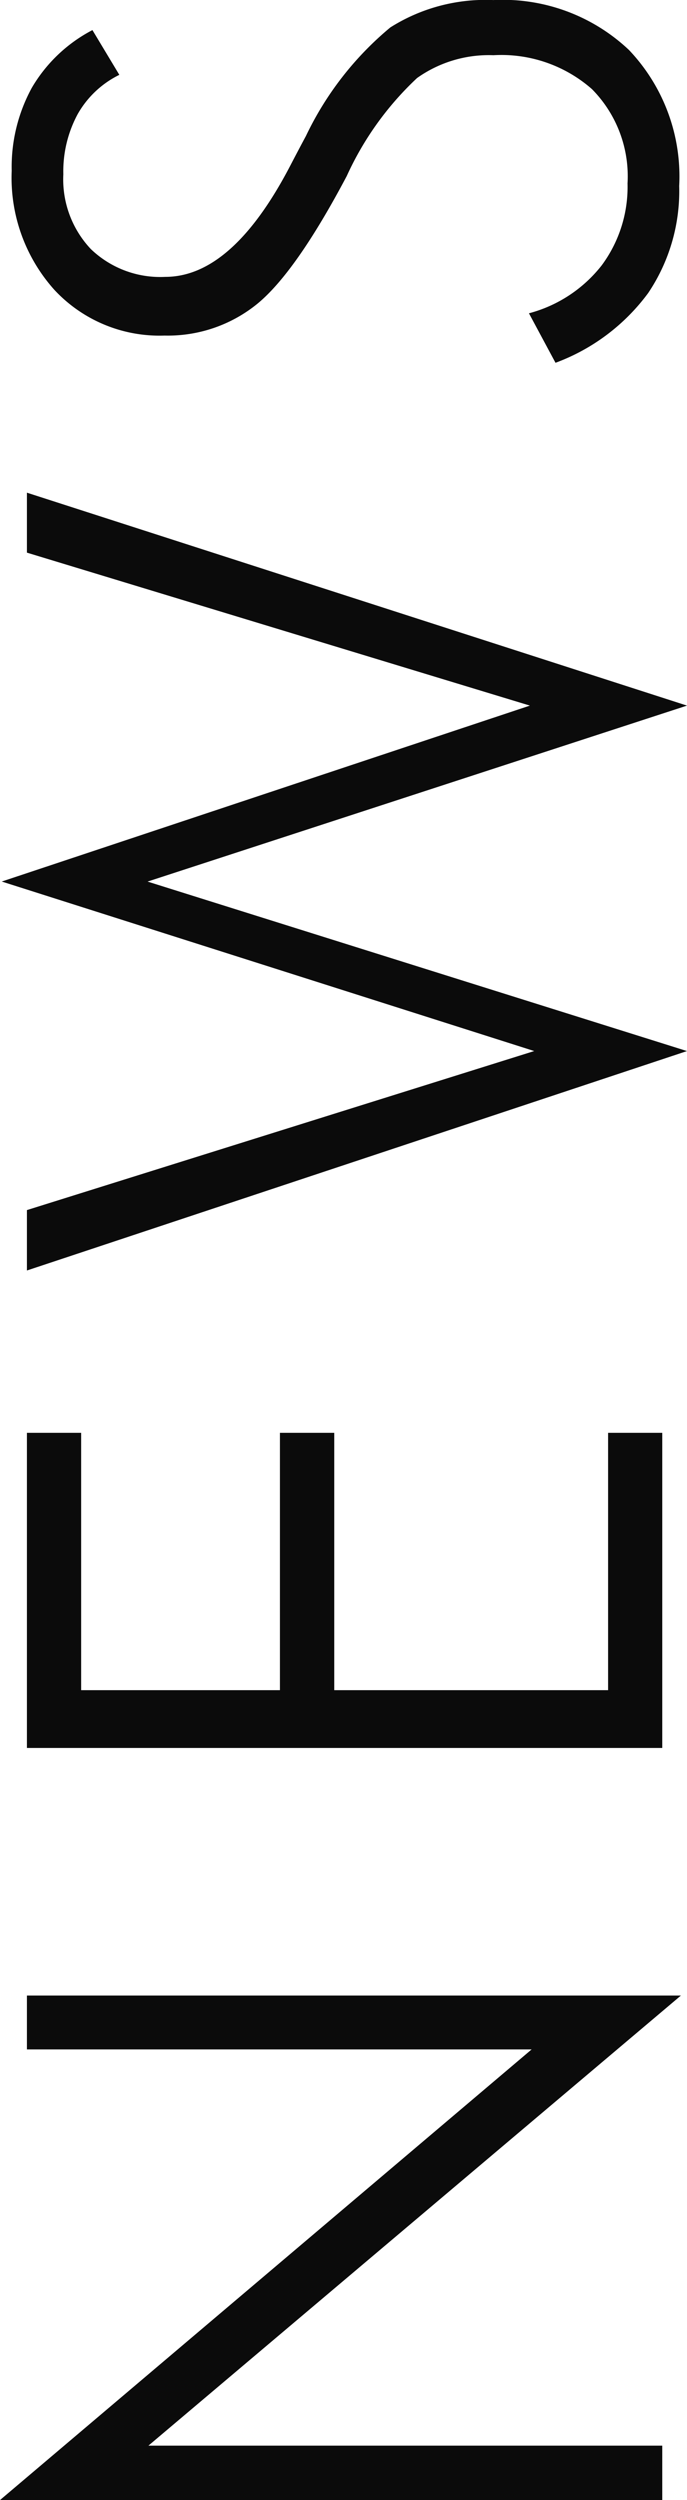
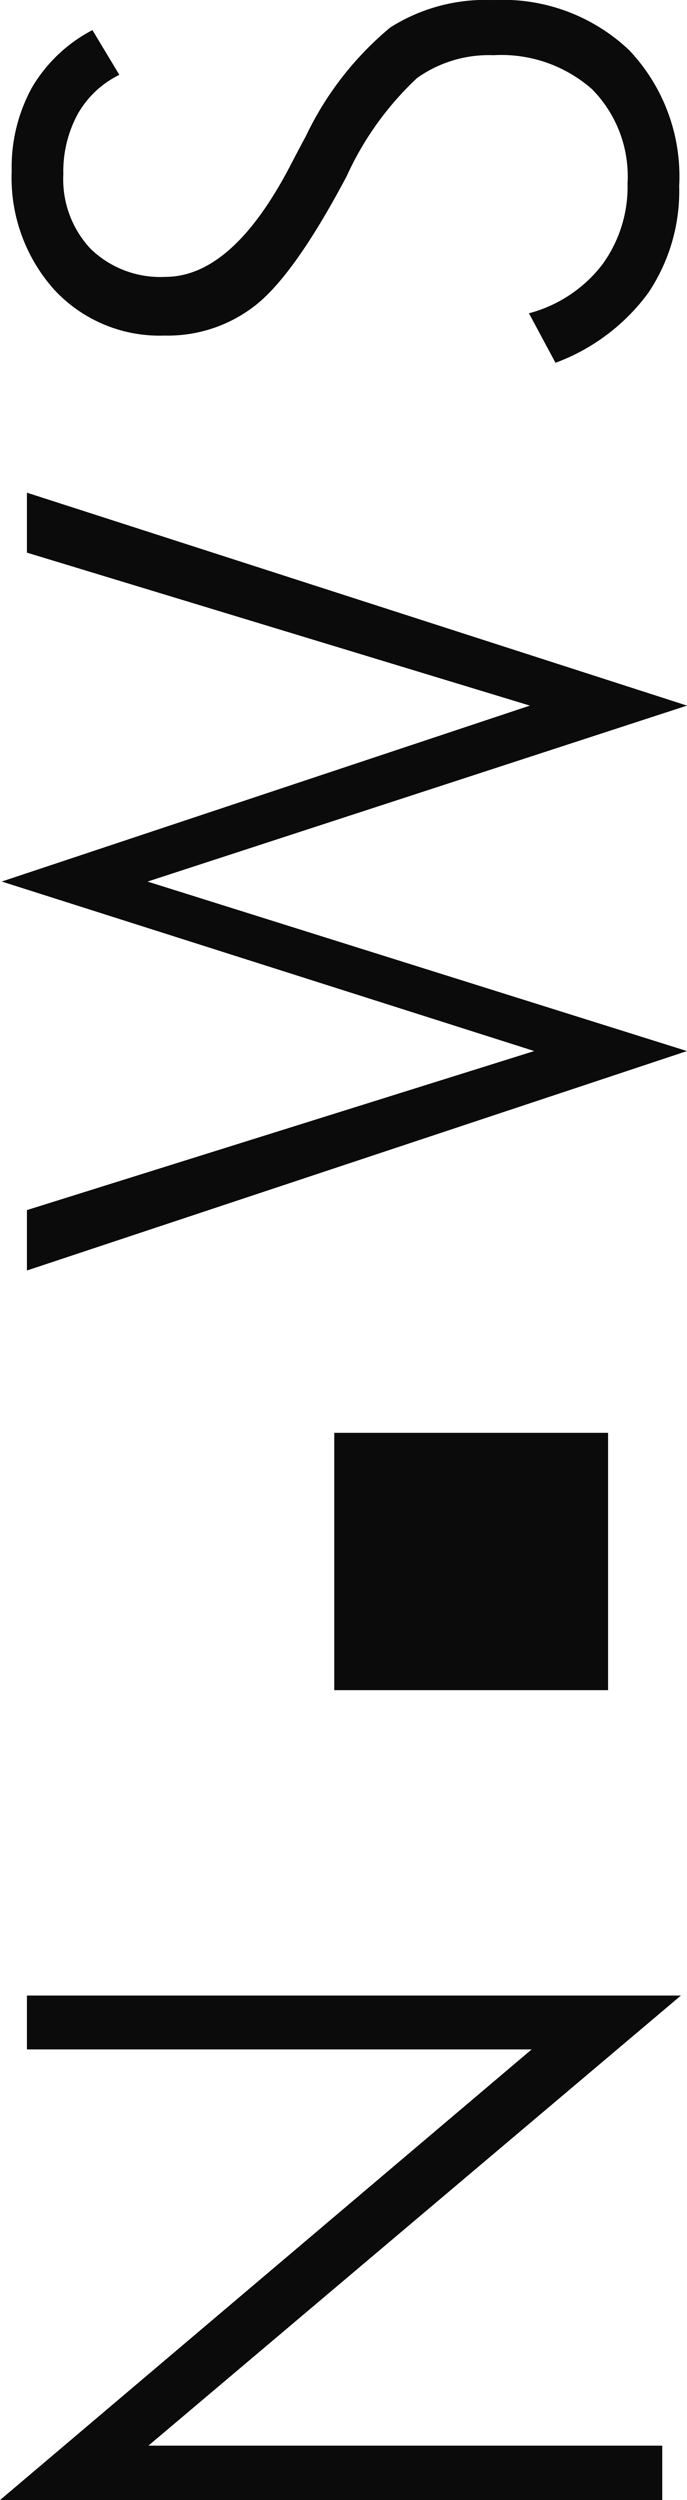
<svg xmlns="http://www.w3.org/2000/svg" width="32.464" height="117.99" viewBox="0 0 32.464 117.99">
-   <path id="パス_5" data-name="パス 5" d="M3.732,0V-31.295L25-6.173V-30.023h2.543V.882L6.3-24.281V0ZM39.227,0V-30.023H54.1v2.563H41.955v9.393H54.1V-15.5H41.955v12.94H54.1V0Zm32.89,1.169L61.761-30.023h2.851L72.118-6.05l8-25.163L88.421-6.255,95.64-30.023h2.83L88.421,1.169,80.116-24.322ZM104.6-5.045,106.936-6.3A6.461,6.461,0,0,0,109.2-2.861a6.214,6.214,0,0,0,3.866,1.22,5.848,5.848,0,0,0,4.45-1.682,6.481,6.481,0,0,0,1.6-4.655,5.848,5.848,0,0,0-1.077-3.609,14.622,14.622,0,0,0-4.625-3.322q-4.532-2.4-6.029-4.225a6.7,6.7,0,0,1-1.5-4.389,6.785,6.785,0,0,1,2.164-5.209,7.913,7.913,0,0,1,5.609-2.01,7.791,7.791,0,0,1,3.927.954,7.142,7.142,0,0,1,2.717,2.861l-2.112,1.271a4.579,4.579,0,0,0-1.856-1.969,5.688,5.688,0,0,0-2.84-.677,4.788,4.788,0,0,0-3.527,1.3,4.732,4.732,0,0,0-1.312,3.517q0,3.158,5.209,5.886.943.492,1.436.759a15.1,15.1,0,0,1,5.127,3.989,8.417,8.417,0,0,1,1.292,4.871,8.681,8.681,0,0,1-2.358,6.409A8.652,8.652,0,0,1,112.945.8,8.613,8.613,0,0,1,107.89-.667,9.559,9.559,0,0,1,104.6-5.045Z" transform="translate(31.295 121.722) rotate(-90)" fill="#0b0b0b" />
+   <path id="パス_5" data-name="パス 5" d="M3.732,0V-31.295L25-6.173V-30.023h2.543V.882L6.3-24.281V0ZM39.227,0H54.1v2.563H41.955v9.393H54.1V-15.5H41.955v12.94H54.1V0Zm32.89,1.169L61.761-30.023h2.851L72.118-6.05l8-25.163L88.421-6.255,95.64-30.023h2.83L88.421,1.169,80.116-24.322ZM104.6-5.045,106.936-6.3A6.461,6.461,0,0,0,109.2-2.861a6.214,6.214,0,0,0,3.866,1.22,5.848,5.848,0,0,0,4.45-1.682,6.481,6.481,0,0,0,1.6-4.655,5.848,5.848,0,0,0-1.077-3.609,14.622,14.622,0,0,0-4.625-3.322q-4.532-2.4-6.029-4.225a6.7,6.7,0,0,1-1.5-4.389,6.785,6.785,0,0,1,2.164-5.209,7.913,7.913,0,0,1,5.609-2.01,7.791,7.791,0,0,1,3.927.954,7.142,7.142,0,0,1,2.717,2.861l-2.112,1.271a4.579,4.579,0,0,0-1.856-1.969,5.688,5.688,0,0,0-2.84-.677,4.788,4.788,0,0,0-3.527,1.3,4.732,4.732,0,0,0-1.312,3.517q0,3.158,5.209,5.886.943.492,1.436.759a15.1,15.1,0,0,1,5.127,3.989,8.417,8.417,0,0,1,1.292,4.871,8.681,8.681,0,0,1-2.358,6.409A8.652,8.652,0,0,1,112.945.8,8.613,8.613,0,0,1,107.89-.667,9.559,9.559,0,0,1,104.6-5.045Z" transform="translate(31.295 121.722) rotate(-90)" fill="#0b0b0b" />
</svg>